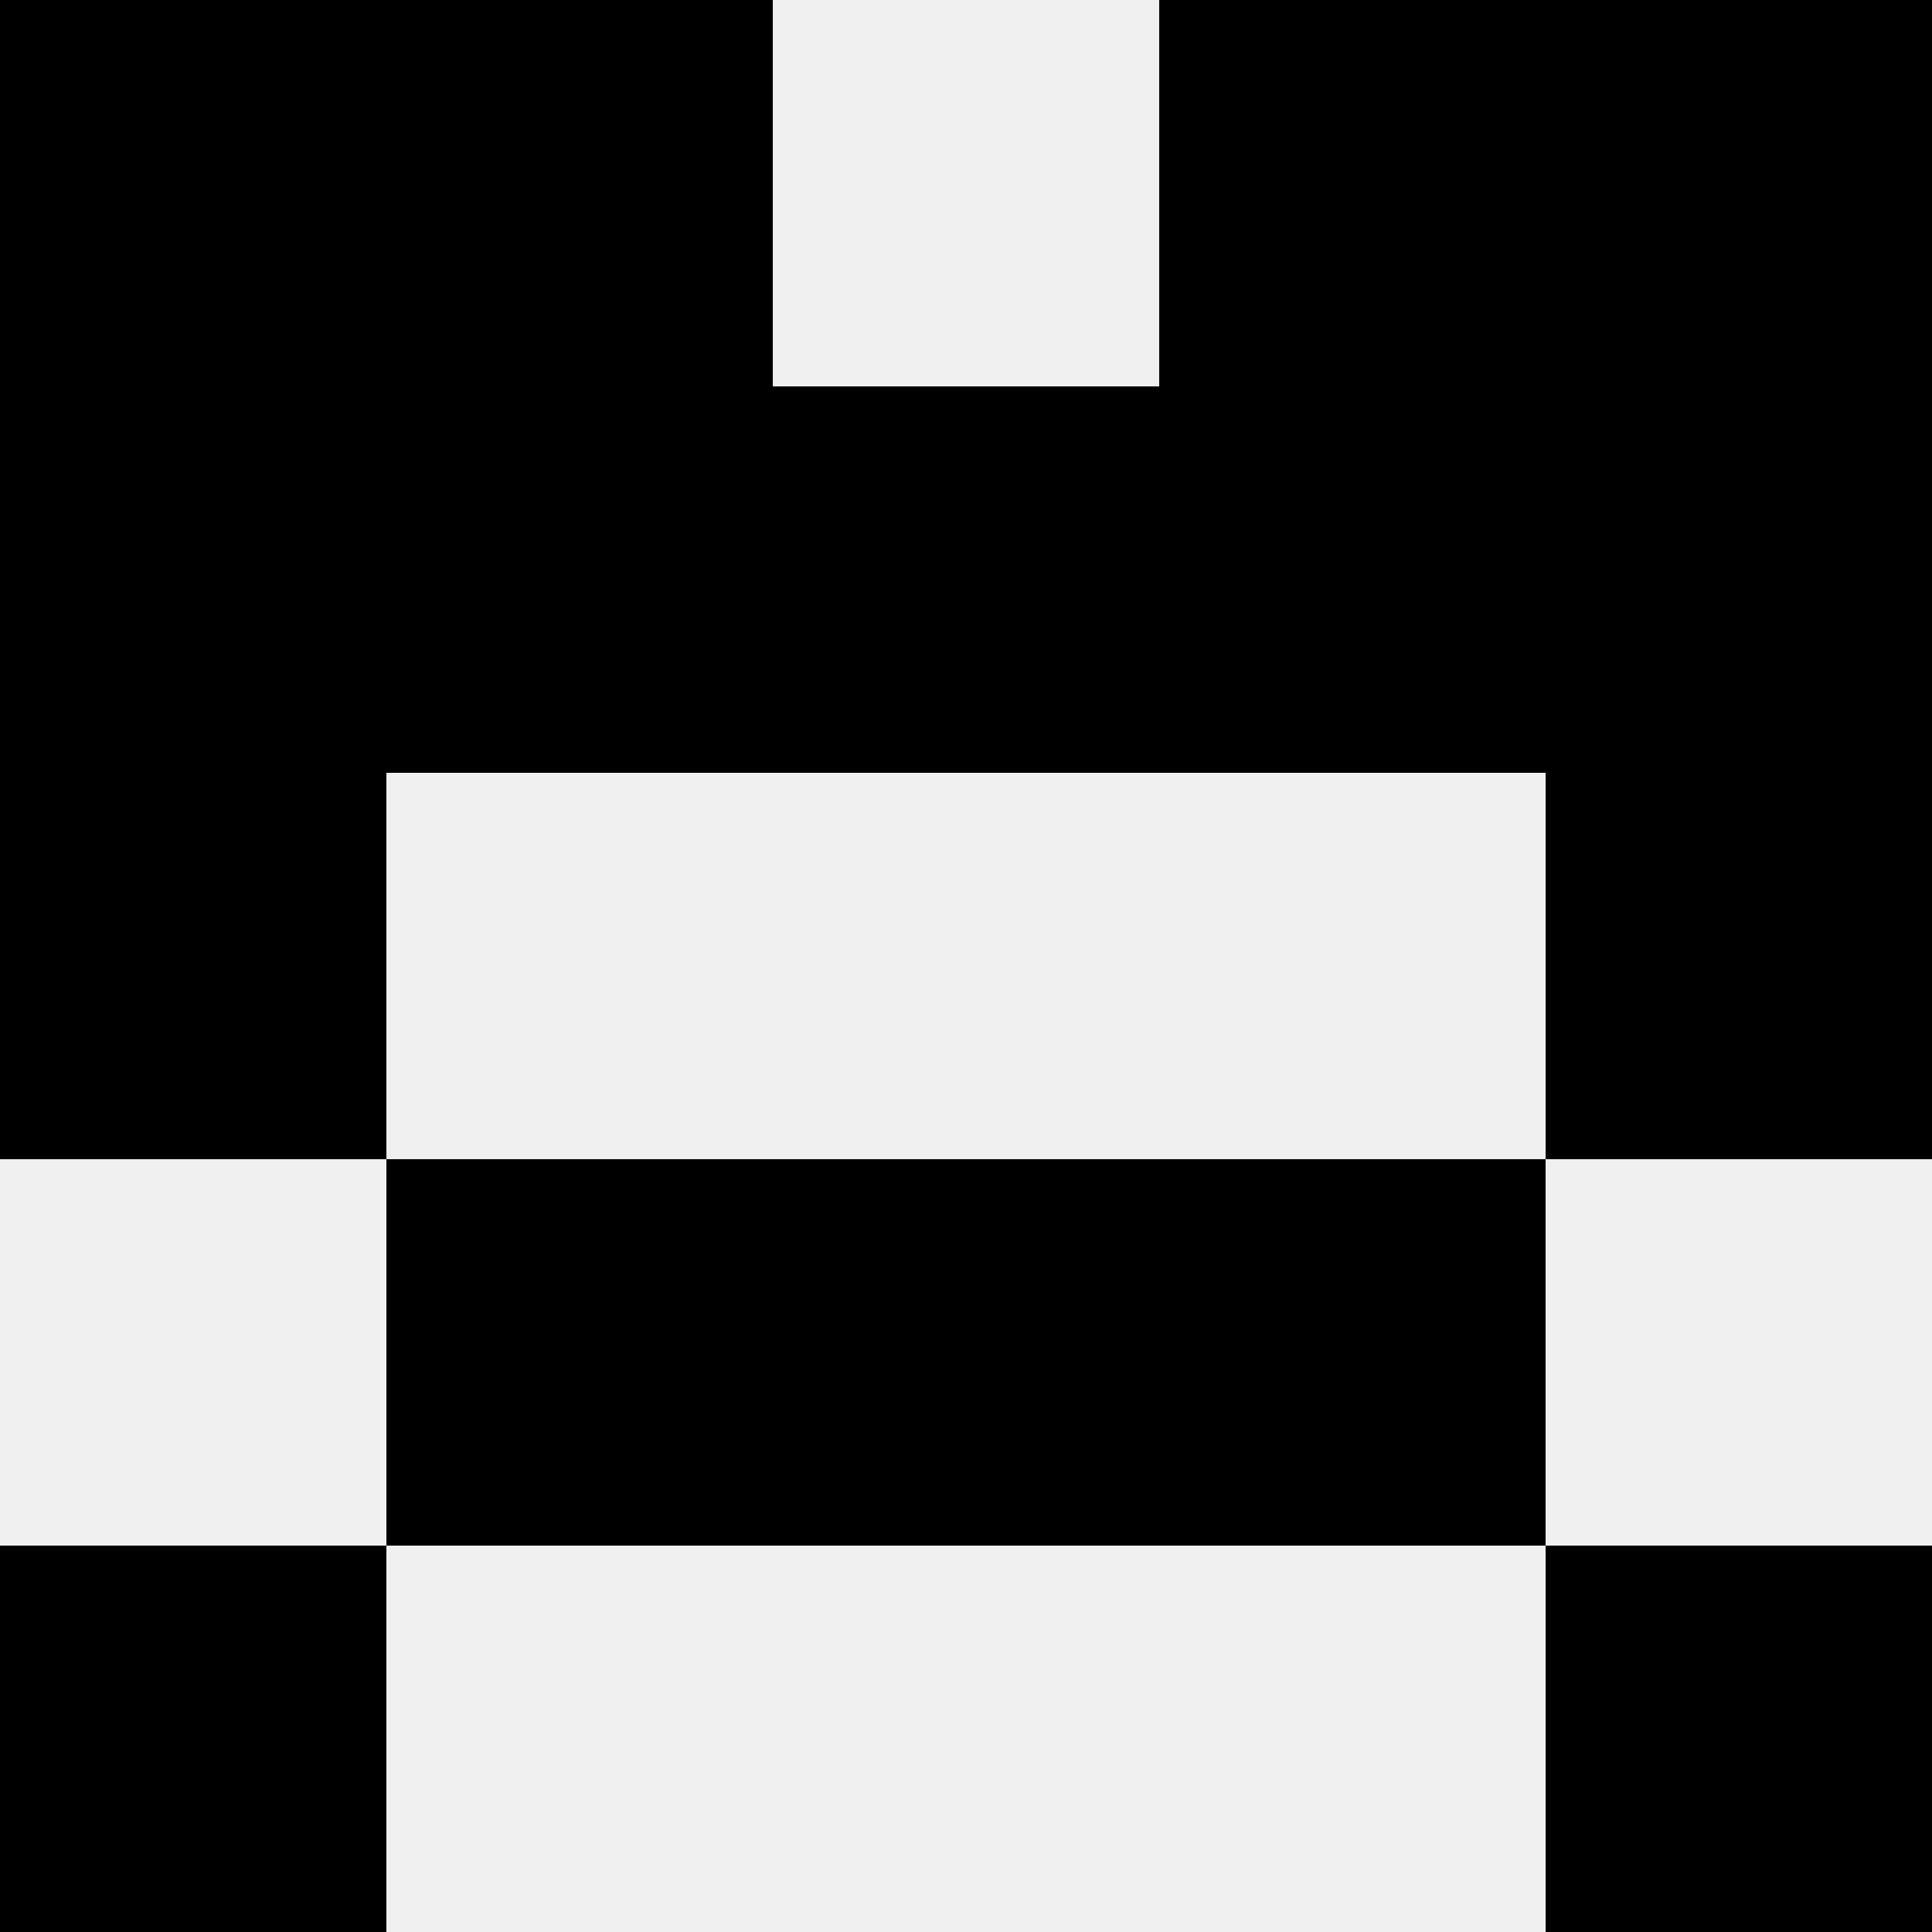
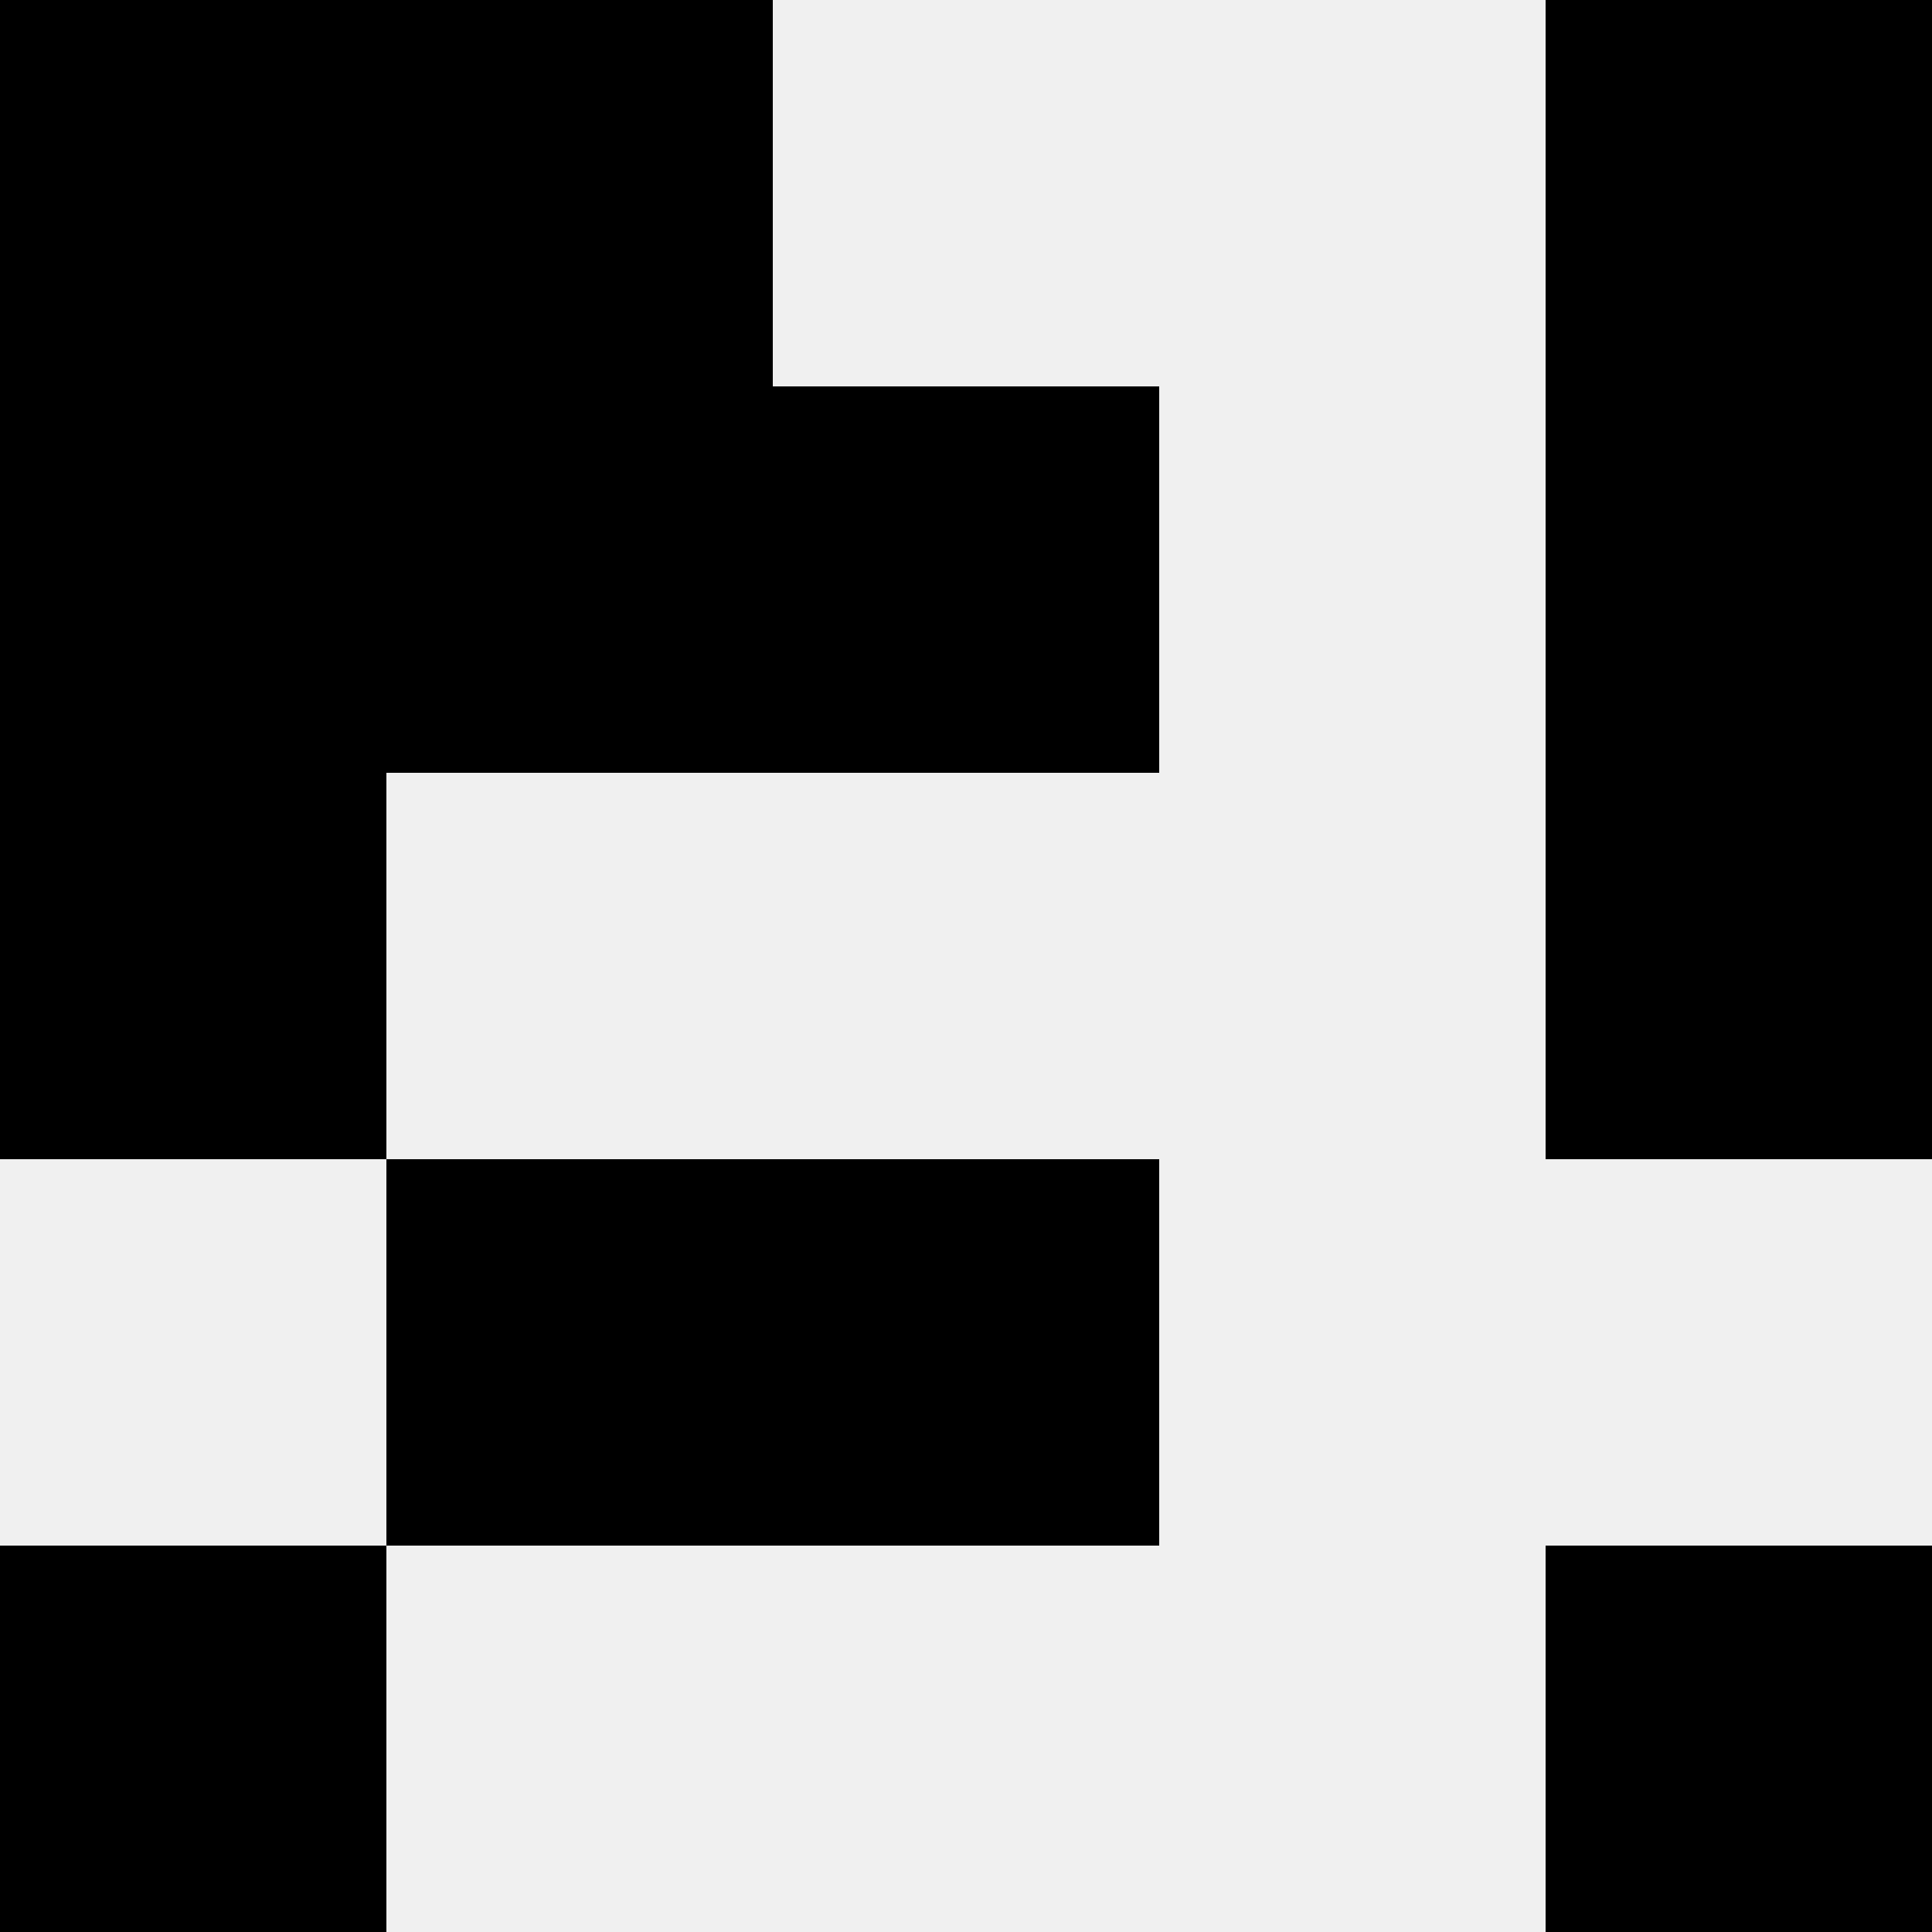
<svg xmlns="http://www.w3.org/2000/svg" width="80" height="80">
  <rect width="100%" height="100%" fill="#f0f0f0" />
  <rect x="0" y="0" width="16" height="16" fill="hsl(64, 70%, 50%)" />
  <rect x="64" y="0" width="16" height="16" fill="hsl(64, 70%, 50%)" />
  <rect x="16" y="0" width="16" height="16" fill="hsl(64, 70%, 50%)" />
-   <rect x="48" y="0" width="16" height="16" fill="hsl(64, 70%, 50%)" />
  <rect x="0" y="16" width="16" height="16" fill="hsl(64, 70%, 50%)" />
  <rect x="64" y="16" width="16" height="16" fill="hsl(64, 70%, 50%)" />
  <rect x="16" y="16" width="16" height="16" fill="hsl(64, 70%, 50%)" />
-   <rect x="48" y="16" width="16" height="16" fill="hsl(64, 70%, 50%)" />
  <rect x="32" y="16" width="16" height="16" fill="hsl(64, 70%, 50%)" />
  <rect x="32" y="16" width="16" height="16" fill="hsl(64, 70%, 50%)" />
  <rect x="0" y="32" width="16" height="16" fill="hsl(64, 70%, 50%)" />
  <rect x="64" y="32" width="16" height="16" fill="hsl(64, 70%, 50%)" />
  <rect x="16" y="48" width="16" height="16" fill="hsl(64, 70%, 50%)" />
-   <rect x="48" y="48" width="16" height="16" fill="hsl(64, 70%, 50%)" />
  <rect x="32" y="48" width="16" height="16" fill="hsl(64, 70%, 50%)" />
  <rect x="32" y="48" width="16" height="16" fill="hsl(64, 70%, 50%)" />
  <rect x="0" y="64" width="16" height="16" fill="hsl(64, 70%, 50%)" />
  <rect x="64" y="64" width="16" height="16" fill="hsl(64, 70%, 50%)" />
</svg>